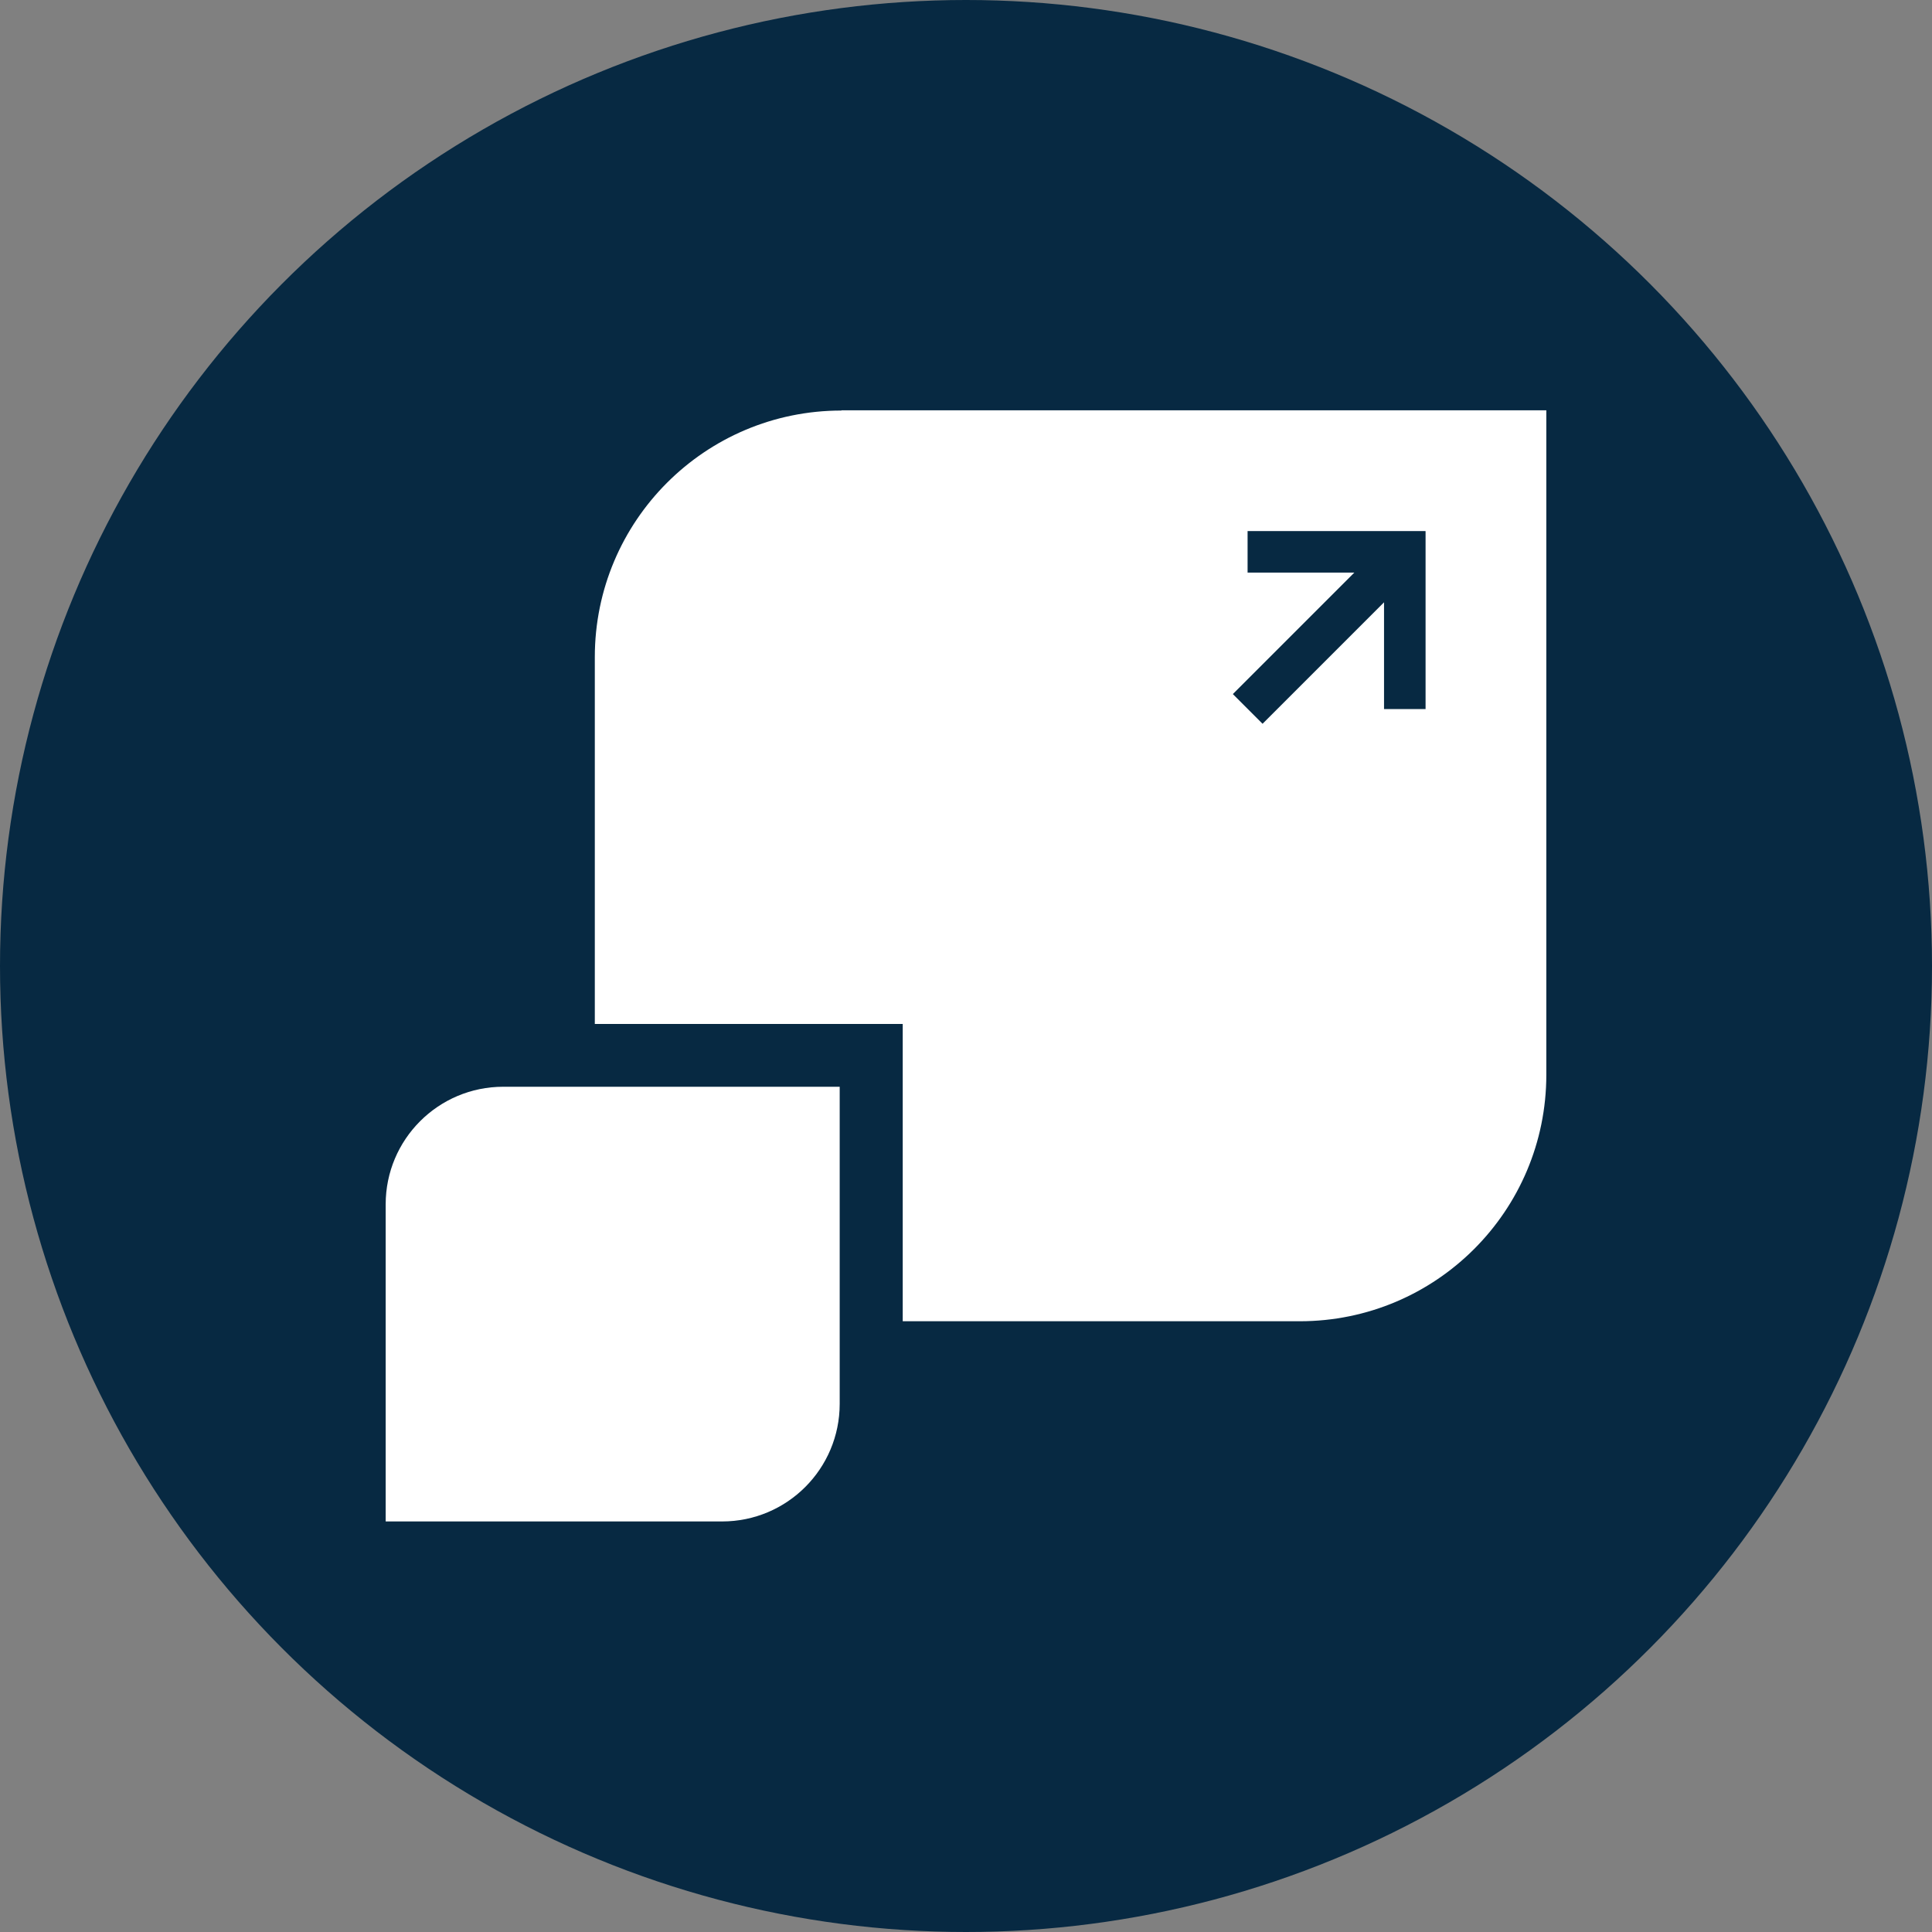
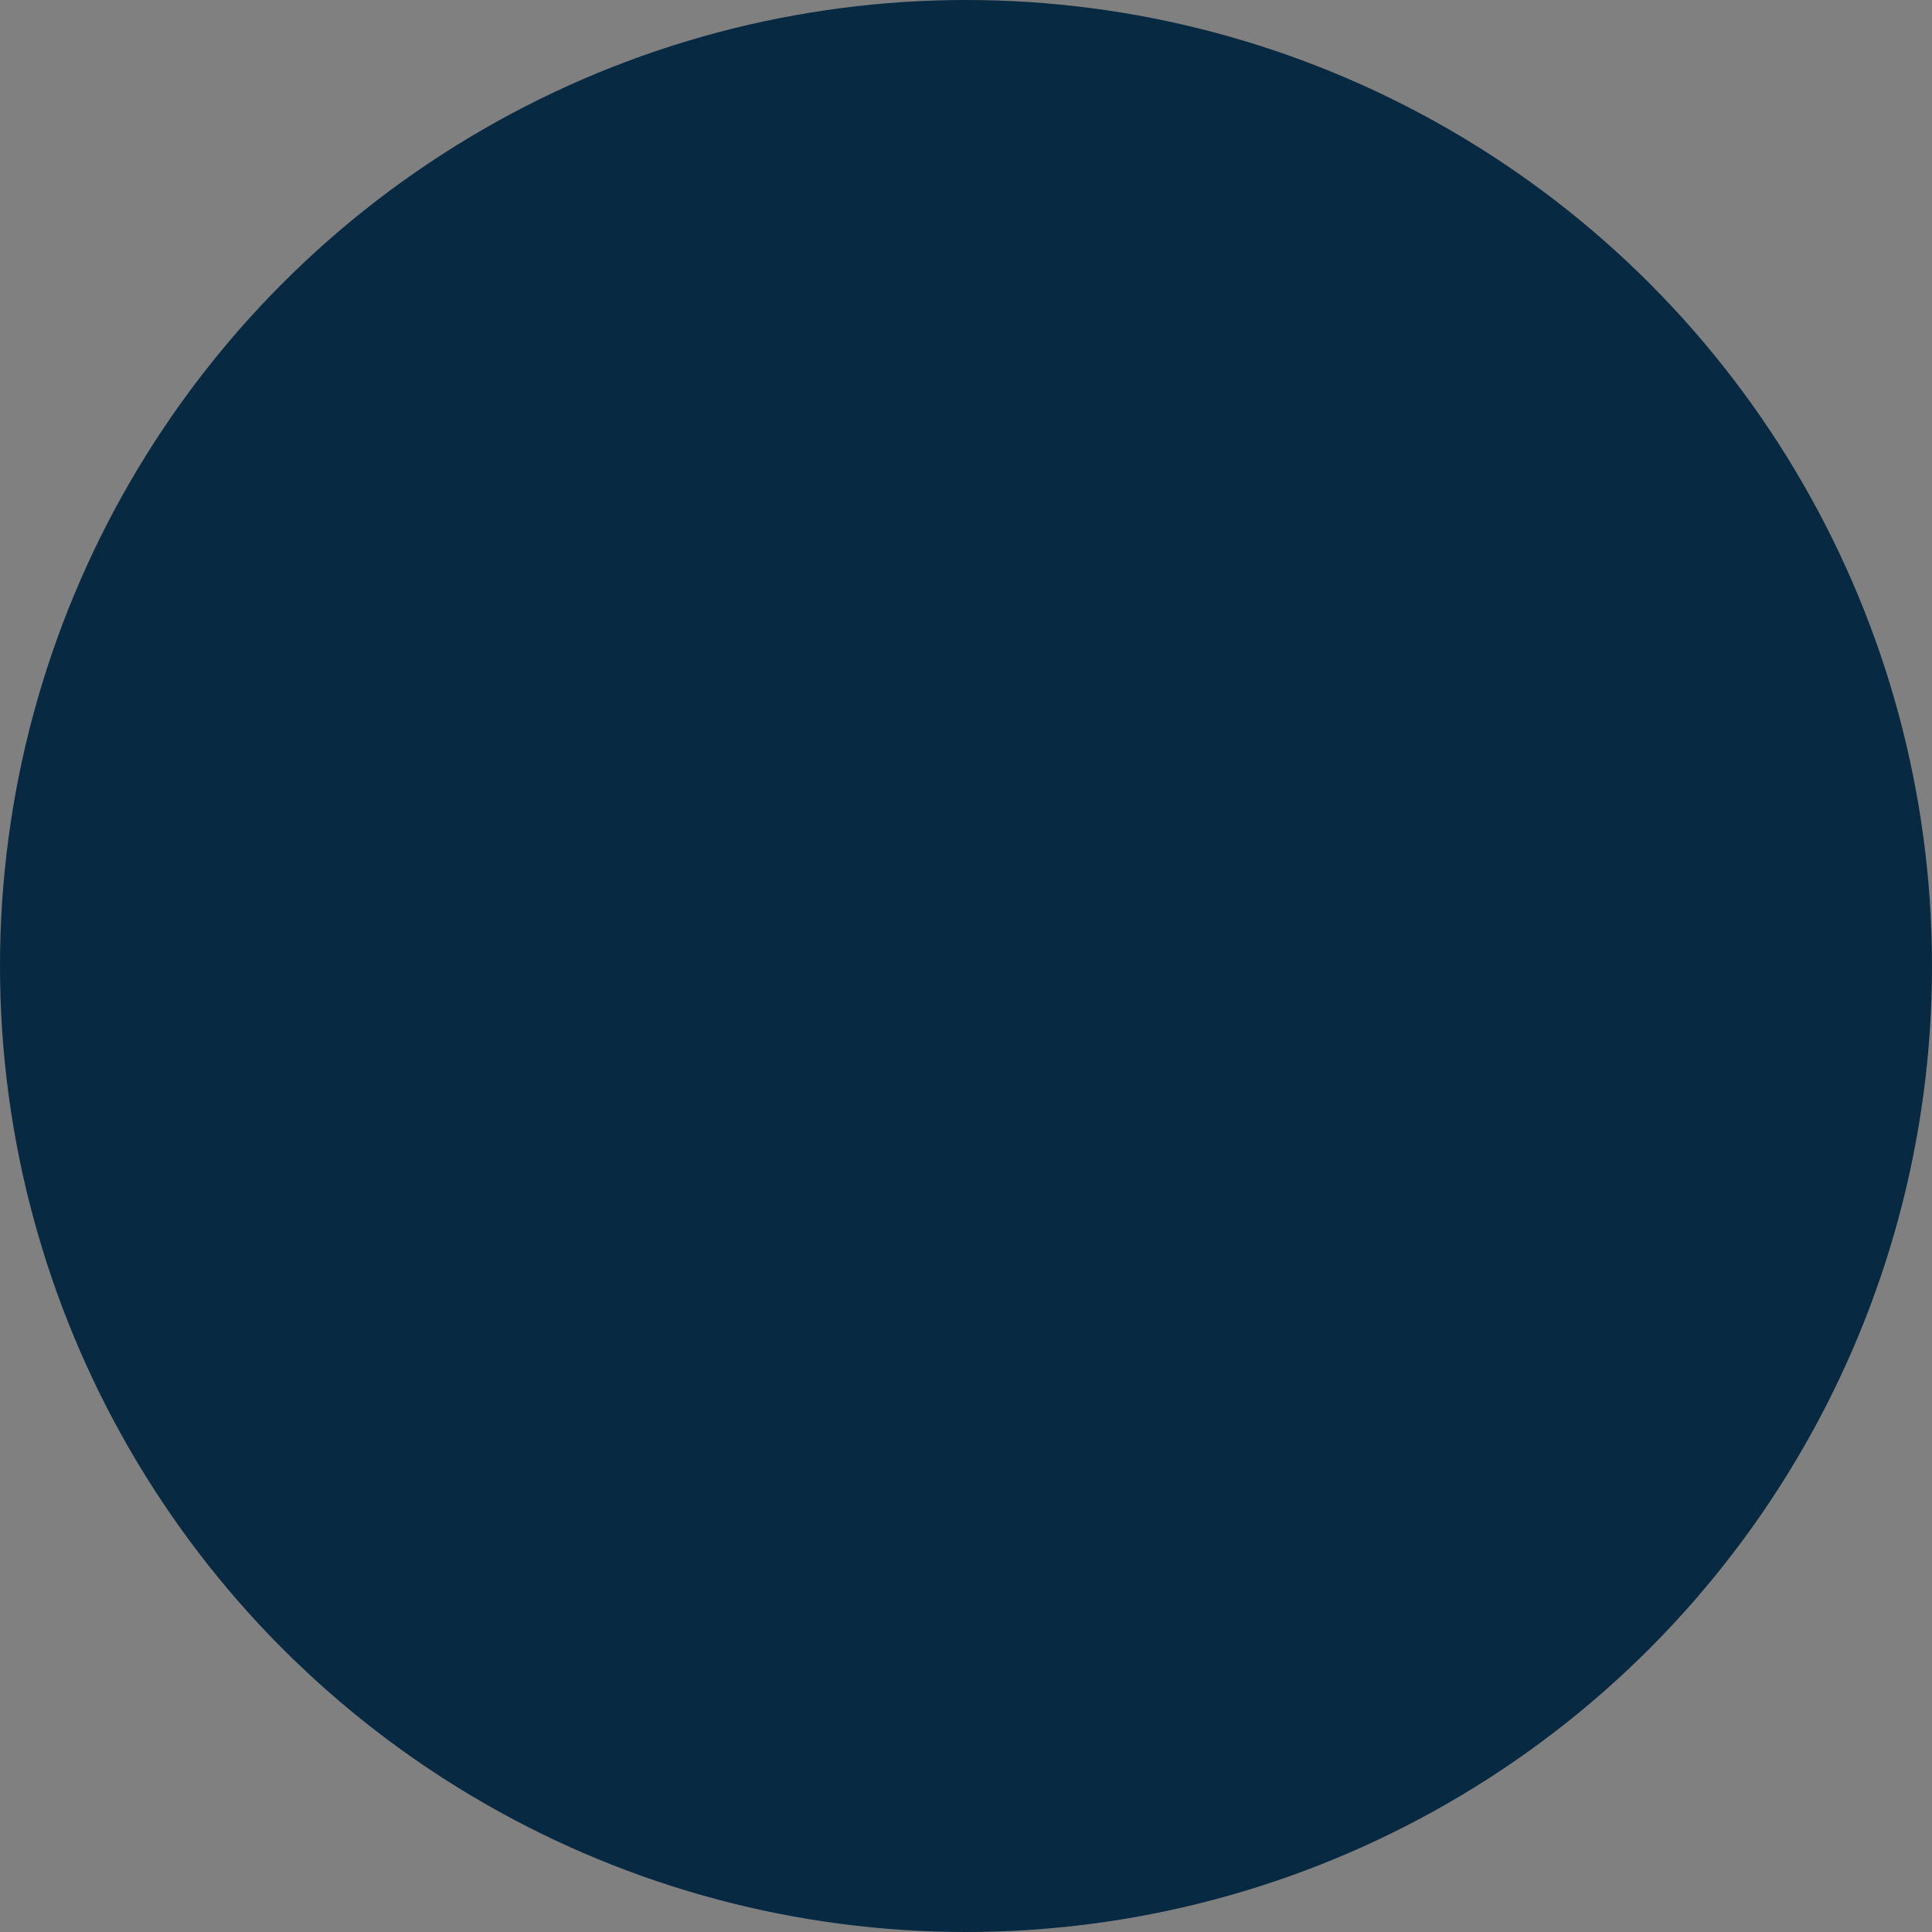
<svg xmlns="http://www.w3.org/2000/svg" id="Layer_1" data-name="Layer 1" viewBox="0 0 80 80">
  <rect x="0" y="0" width="80" height="80" fill="#808080" stroke="none" />
  <defs>
    <style>
      .cls-1 {
        fill: #072942;
      }

      .cls-2 {
        fill: #fff;
      }
    </style>
  </defs>
  <circle class="cls-1" cx="40" cy="40" r="40" />
  <g>
-     <path class="cls-2" d="M20.84,45h13.93v13.13c0,2.69-2.18,4.87-4.87,4.87h-13.93v-13.13c0-2.69,2.18-4.87,4.87-4.87Z" />
-     <path class="cls-2" d="M34.84,17c-5.64,0-10.21,4.57-10.21,10.21v15.19h12.75v12.31h16.44c5.64,0,10.21-4.57,10.21-10.21v-27.51h-29.19Z" />
    <path class="cls-1" d="M59.03,22v7.36s-1.72,0-1.72,0v-4.42s-5.03,5.03-5.03,5.03l-1.23-1.23,5.03-5.03h-4.42s0-1.72,0-1.72h7.36Z" />
  </g>
</svg>